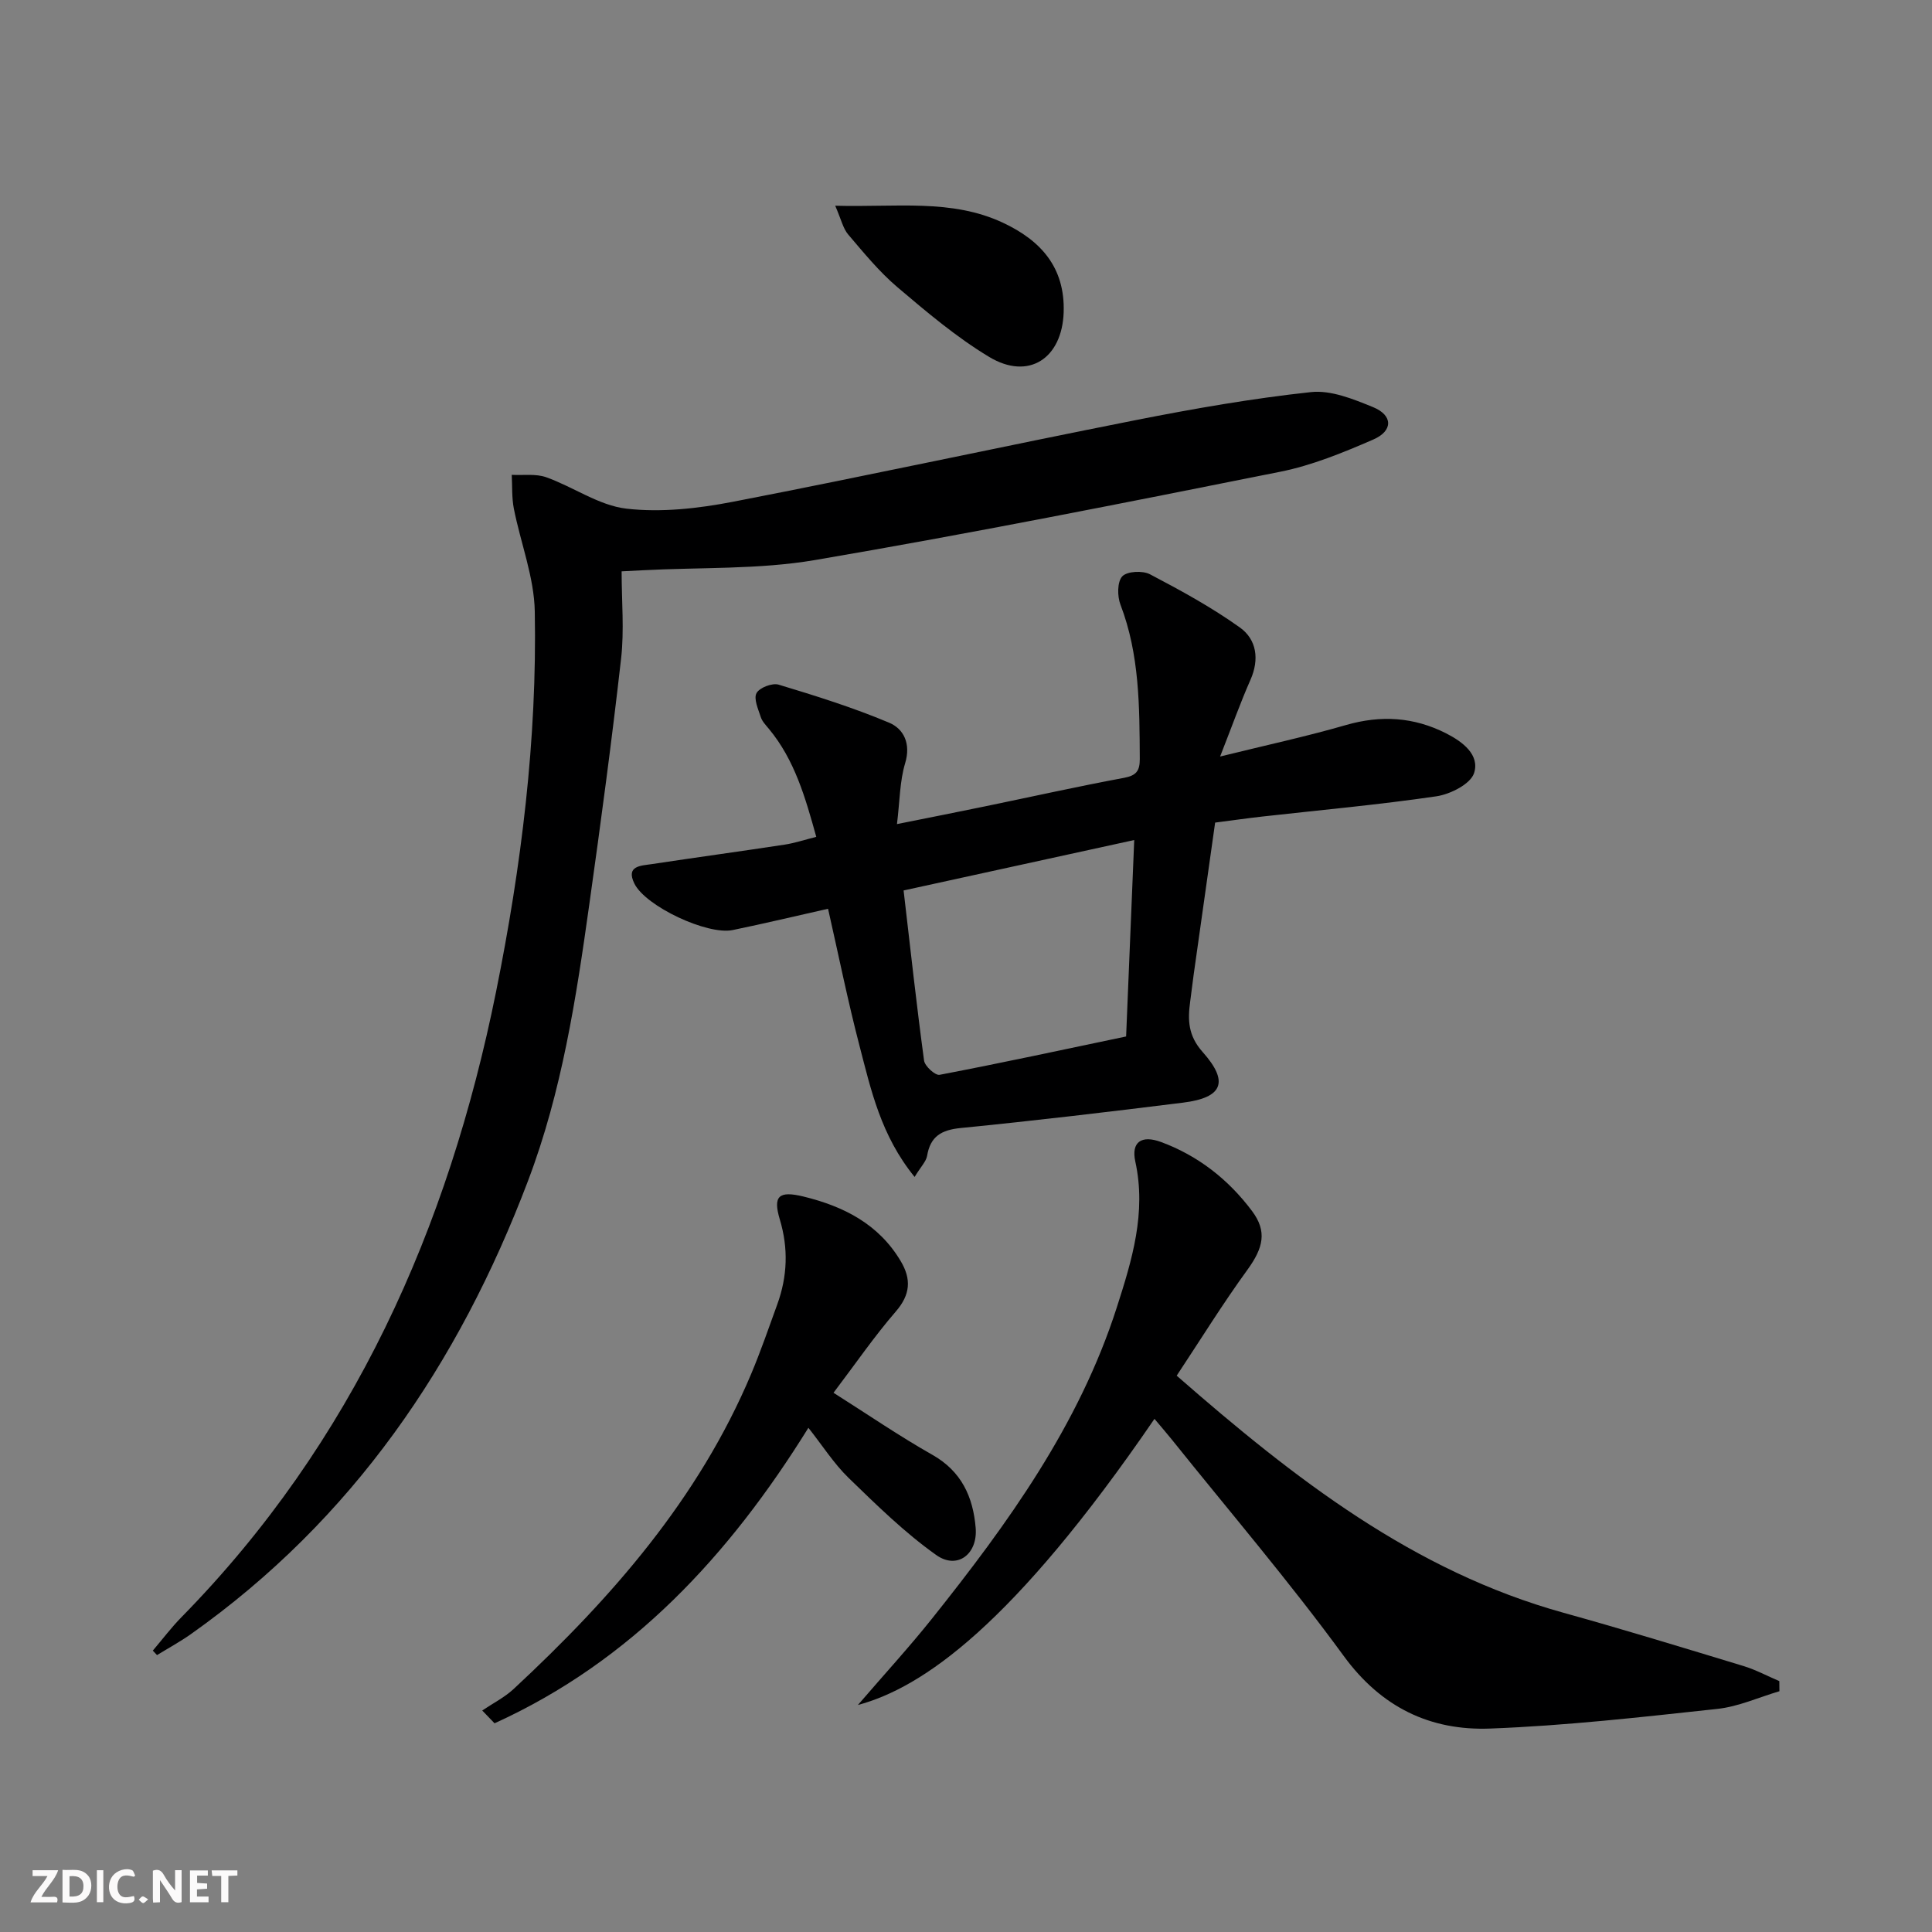
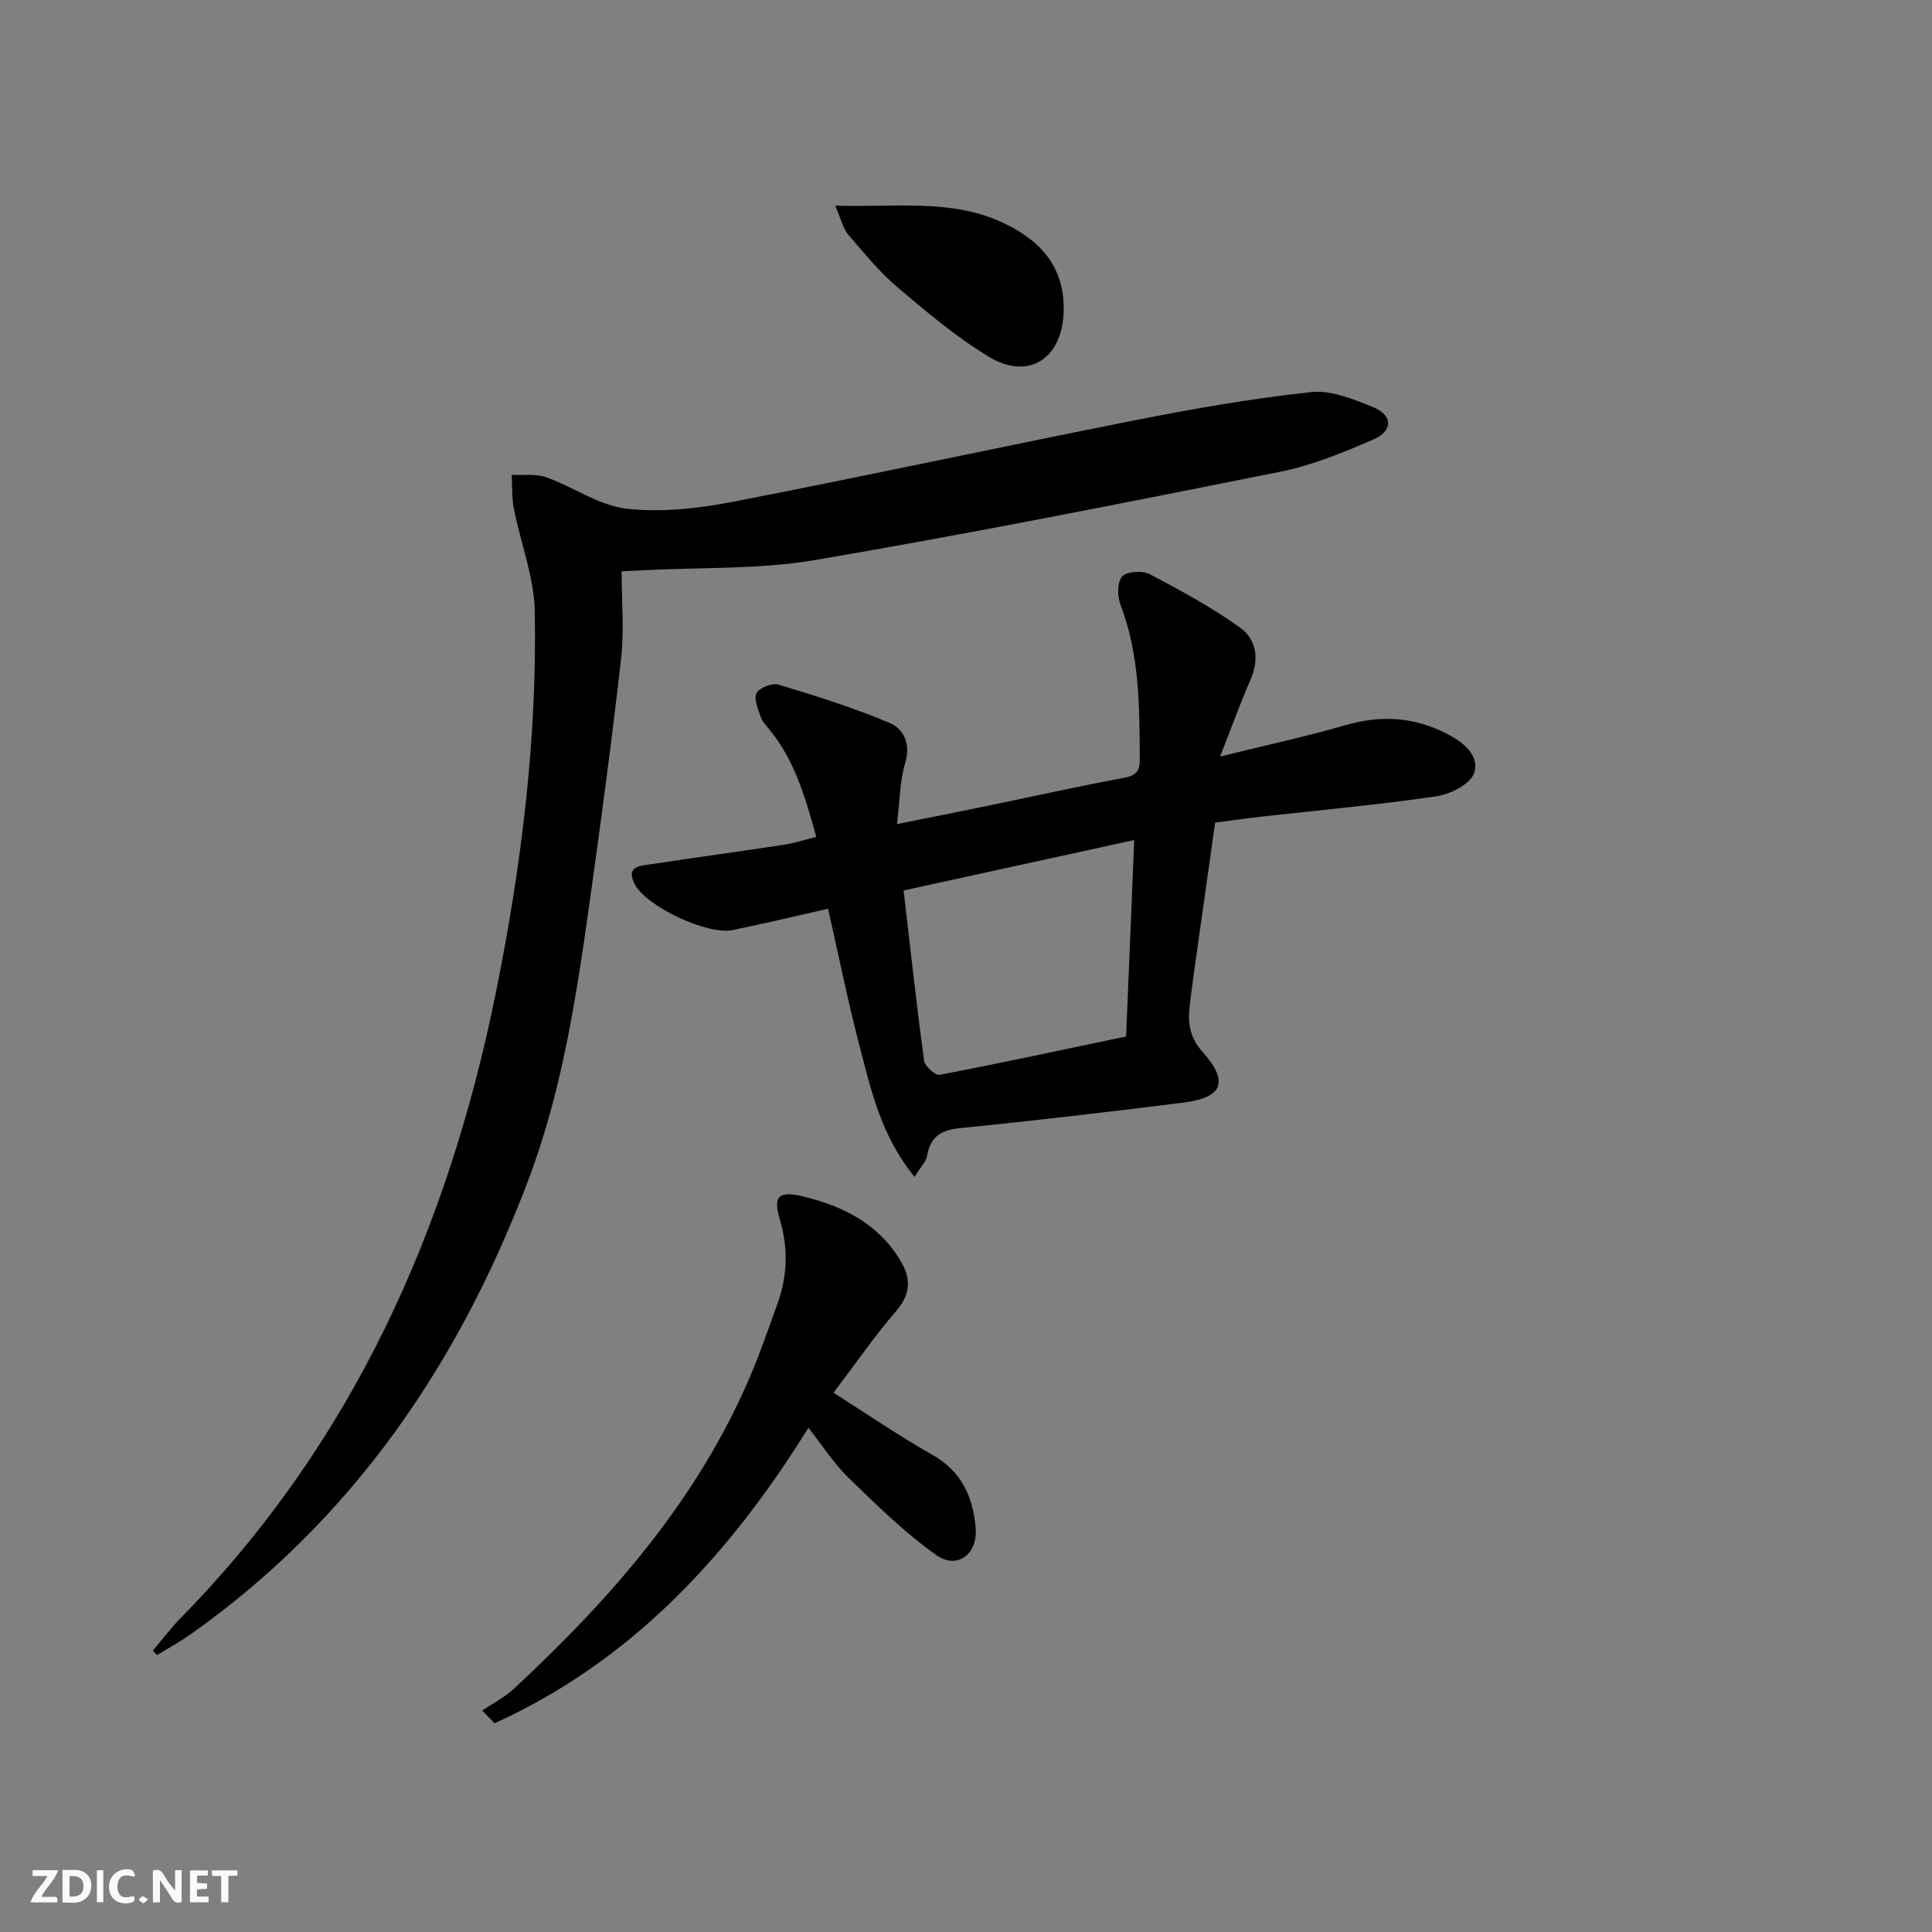
<svg xmlns="http://www.w3.org/2000/svg" enable-background="new 0 0 400 400" viewBox="0 0 400 400">
  <rect x="0" y="0" width="400" height="400" fill="#808080" stroke="none" />
  <g fill="#fbfafa">
    <path d="m37.59 393.81c-.92.31-1.52.05-2-.78-.7-1.2-1.52-2.34-2.47-3.78v4.59c-.55.03-.95.05-1.41.07-.03-.37-.06-.64-.06-.91 0-1.91 0-3.81 0-5.7 1.13-.41 1.77-.03 2.29.91.62 1.11 1.38 2.14 2.31 3.19v-4.2h1.35v6.61z" />
-     <path d="m12.94 393.88v-6.75c1.9.19 3.93-.54 5.37 1.29.8 1.01.78 2.88.03 3.97-1.37 1.97-3.4 1.51-5.4 1.49m1.45-1.22c2.04.12 2.92-.58 2.89-2.21-.03-1.51-.98-2.19-2.89-2z" />
+     <path d="m12.94 393.88v-6.75c1.9.19 3.93-.54 5.37 1.29.8 1.01.78 2.88.03 3.97-1.37 1.97-3.4 1.51-5.4 1.49m1.45-1.22c2.04.12 2.92-.58 2.89-2.21-.03-1.51-.98-2.19-2.89-2" />
    <path d="m11.81 393.87h-5.49c.68-2.18 2.47-3.48 3.51-5.45h-3.08v-1.21h5.29c-.71 2.13-2.44 3.48-3.47 5.51.86 0 1.63.04 2.39-.01.79-.05 1.14.21.85 1.16" />
    <path d="m39.33 393.86v-6.61h3.7v1.07h-2.22v1.52c.68.04 1.34.09 2.07.13v1.07c-.72.05-1.38.09-2.1.14v1.48h2.4v1.19h-3.85z" />
    <path d="m27.71 388.56c-1.15-.3-2.46-.61-3.1.64-.37.73-.41 1.93-.06 2.67.63 1.35 1.99.93 3.17.68.35.94-.01 1.32-.93 1.46-1.62.25-3.05-.27-3.76-1.48-.73-1.25-.6-3.03.31-4.17.88-1.11 2.71-1.7 4-1.16.32.13.44.74.65 1.12-.1.08-.19.16-.28.24" />
    <path d="m49.15 387.24v1.07c-.59.02-1.17.05-1.87.08v5.44h-1.48v-5.44h-1.85c-.05-.4-.08-.73-.13-1.15z" />
    <path d="m20.06 387.21h1.33v6.62h-1.33z" />
    <path d="m30.68 393.25c-.49.38-.8.79-1.05.76-.32-.05-.6-.45-.9-.7.26-.24.51-.64.8-.67.29-.04.62.3 1.15.61" />
  </g>
  <path d="m128.7 118.29c0 6.19.56 12.2-.11 18.07-1.92 16.99-4.2 33.95-6.58 50.88-2.72 19.4-5.67 38.74-12.69 57.24-14.38 37.94-36.33 70.16-69.8 93.85-2.24 1.58-4.67 2.9-7.01 4.34-.29-.31-.58-.62-.87-.93 1.97-2.31 3.8-4.75 5.92-6.91 35.55-36.22 55.26-80.53 65.15-129.53 5.22-25.9 8.51-52.2 8.01-78.71-.13-7.11-2.93-14.16-4.33-21.27-.45-2.28-.31-4.67-.44-7.01 2.39.13 4.97-.27 7.14.5 5.62 2 10.9 5.84 16.59 6.5 7.21.83 14.84-.03 22.05-1.42 27.85-5.39 55.58-11.41 83.41-16.91 12.01-2.37 24.12-4.49 36.28-5.8 4.15-.45 8.78 1.45 12.85 3.11 4.14 1.69 4.19 4.92.03 6.72-6.22 2.7-12.64 5.34-19.24 6.66-32.04 6.41-64.1 12.79-96.31 18.28-11.69 1.99-23.81 1.48-35.74 2.12-1.09.06-2.22.11-4.31.22z" fill="#000001" />
  <path d="m189.36 243.67c-6.99-8.58-9.03-18.01-11.42-27.19-2.42-9.29-4.32-18.72-6.5-28.33-6.6 1.48-13.15 3.05-19.75 4.41-5.23 1.08-18.03-4.91-20.35-9.63-1.82-3.7 1.37-3.69 3.57-4.02 9.18-1.39 18.38-2.64 27.56-4.04 2.08-.32 4.11-1 6.53-1.61-2.26-8.12-4.46-15.91-9.81-22.36-.63-.76-1.39-1.54-1.68-2.44-.53-1.64-1.51-3.79-.88-4.96.61-1.13 3.26-2.15 4.58-1.75 7.72 2.33 15.44 4.75 22.86 7.87 3.03 1.27 4.56 4.33 3.33 8.4-1.12 3.71-1.1 7.77-1.69 12.6 6.7-1.35 12.49-2.48 18.27-3.68 9.59-1.98 19.14-4.11 28.76-5.9 2.55-.48 3.25-1.48 3.24-3.9-.06-10.81-.03-21.59-4-31.95-.67-1.74-.68-4.73.37-5.86 1-1.07 4.22-1.23 5.74-.43 6.39 3.35 12.77 6.84 18.62 11.02 3.45 2.47 4.07 6.56 2.19 10.82-2.07 4.68-3.79 9.52-6.29 15.89 9.56-2.36 17.87-4.15 26.03-6.51 7.26-2.1 14.09-1.68 20.78 1.72 3.44 1.75 6.98 4.45 5.77 8.22-.72 2.25-4.89 4.37-7.76 4.8-11.98 1.76-24.07 2.85-36.11 4.2-3.12.35-6.23.8-9.74 1.25-1.49 10.58-2.98 21.08-4.46 31.59-.25 1.8-.45 3.62-.7 5.42-.53 3.83-.46 7.08 2.57 10.48 5.54 6.22 4.14 9.47-4.05 10.49-15.32 1.91-30.65 3.73-46.01 5.25-4.03.4-6.31 1.72-6.99 5.79-.22 1.18-1.28 2.2-2.58 4.34zm45.47-69.75c-16.19 3.54-31.6 6.91-47.75 10.44 1.43 12.28 2.69 23.78 4.24 35.23.16 1.16 2.32 3.11 3.21 2.94 12.82-2.45 25.57-5.2 38.62-7.94.56-13.54 1.09-26.43 1.68-40.67z" fill="#000001" />
-   <path d="m239.02 293.76c-29.3 42.79-48.04 55.65-61.4 59.24 5.55-6.45 10.65-12 15.34-17.88 15.71-19.7 30.42-40.04 38.25-64.4 3.15-9.8 6.17-19.64 3.84-30.25-.88-4.04 1.3-5.52 5.33-4.03 7.7 2.85 13.95 7.76 18.84 14.29 3.16 4.22 2.34 7.62-.95 12.16-5.14 7.07-9.74 14.52-14.65 21.93 24.52 21.43 49.07 40.48 80.1 49.09 12.47 3.46 24.85 7.26 37.24 11.02 2.56.78 4.95 2.07 7.43 3.13.01.7.02 1.4.02 2.09-4.28 1.26-8.49 3.19-12.85 3.66-15.66 1.69-31.35 3.48-47.07 4.07-12.35.46-22.49-4.36-30.28-15.02-11.26-15.42-23.71-29.98-35.66-44.89-1.05-1.3-2.13-2.55-3.53-4.21z" fill="#000001" />
  <path d="m167.37 295.61c-16.42 26.46-36.65 48.32-64.98 61.18-.85-.88-1.7-1.77-2.55-2.65 2.19-1.48 4.62-2.7 6.53-4.48 20.24-18.81 38.26-39.34 49.15-65.2 1.99-4.73 3.66-9.59 5.41-14.41 2.1-5.79 2.32-11.61.52-17.58-1.46-4.87-.2-5.98 4.9-4.74 8.32 2.03 15.59 5.7 20.15 13.4 2.2 3.71 2 6.9-1.03 10.4-4.44 5.13-8.3 10.76-12.9 16.83 7.09 4.49 13.61 8.96 20.46 12.84 6.05 3.42 8.43 8.72 8.97 15.1.47 5.46-3.8 8.74-8.15 5.66-6.55-4.64-12.37-10.37-18.17-15.99-3.05-2.97-5.39-6.67-8.31-10.36z" fill="#000001" />
  <path d="m172.92 42.59c12.68.36 24.07-1.48 34.76 3.54 7.74 3.63 12.85 9.18 12.54 18.53-.32 9.53-7.23 14.16-15.42 9.24-6.78-4.08-12.94-9.3-19-14.44-3.77-3.2-6.97-7.13-10.2-10.92-1.06-1.25-1.43-3.09-2.68-5.95z" fill="#000001" />
</svg>